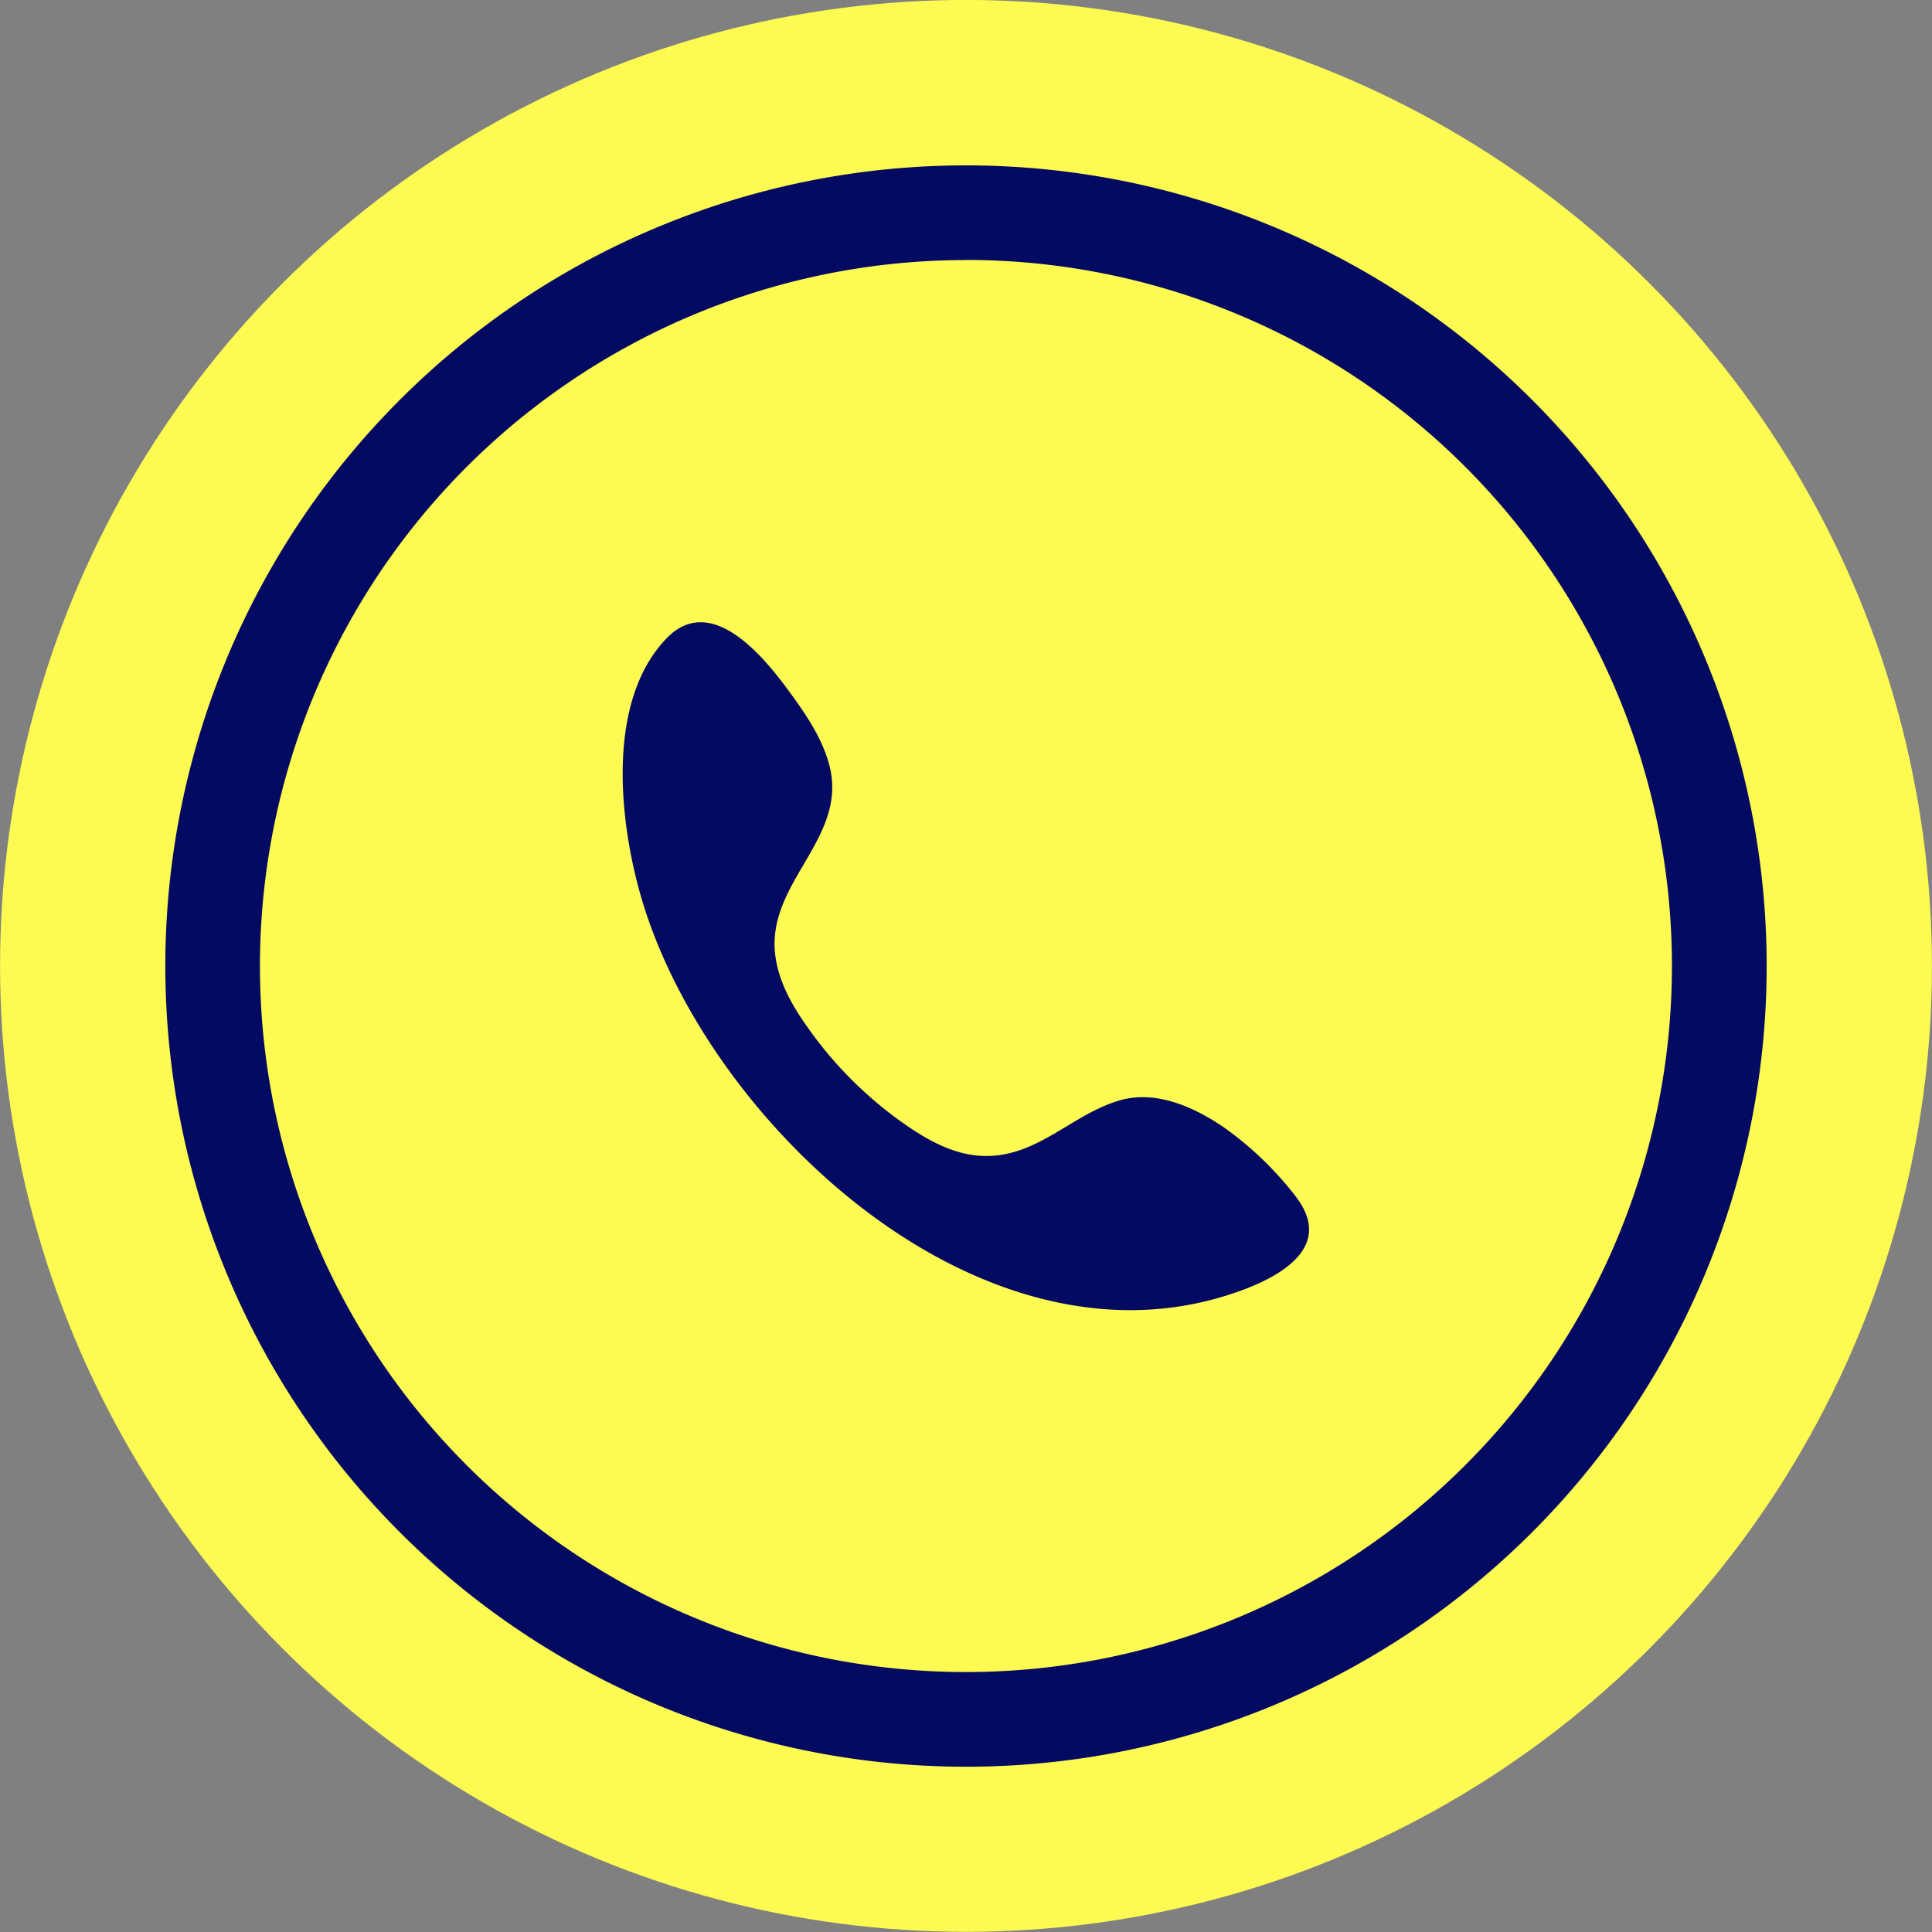
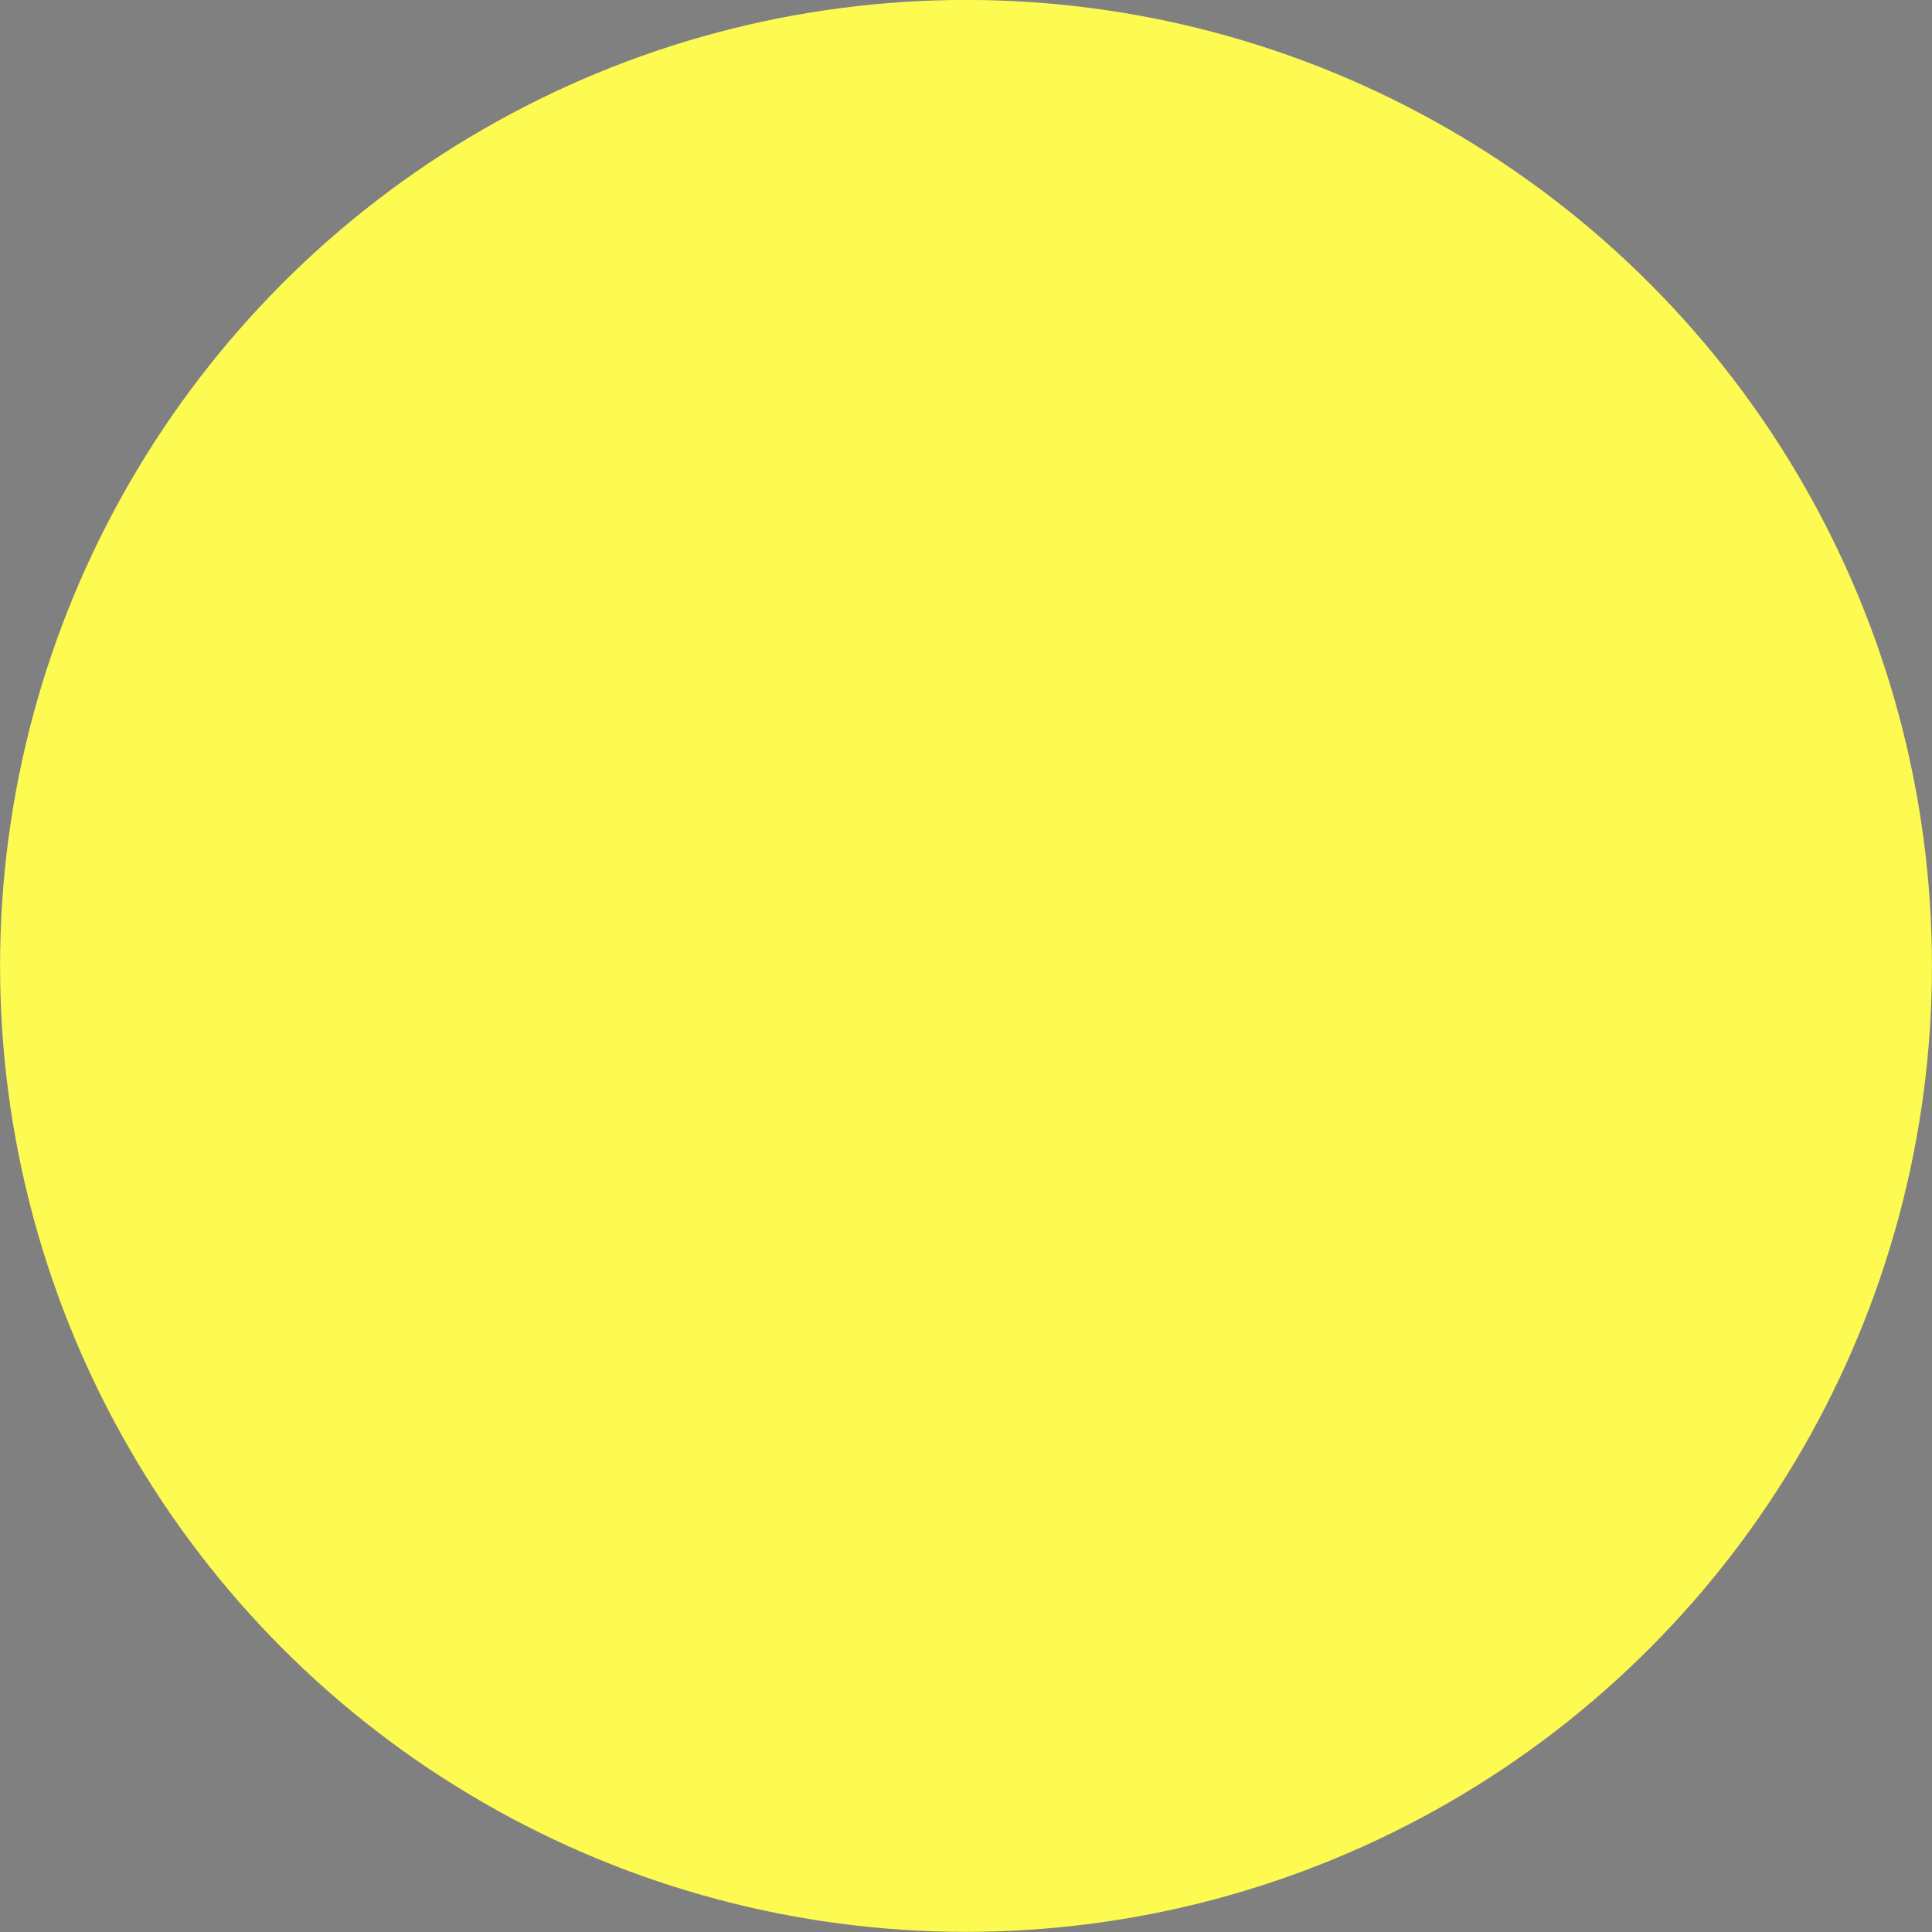
<svg xmlns="http://www.w3.org/2000/svg" data-name="Layer 1" fill="#000000" height="352.8" preserveAspectRatio="xMidYMid meet" version="1" viewBox="36.2 37.8 352.8 352.8" width="352.8" zoomAndPan="magnify">
  <rect x="36.2" y="37.8" width="352.8" height="352.8" fill="#808080" stroke="none" />
  <g id="change1_1">
    <circle cx="212.6" cy="214.18" fill="#fdfb52" r="176.39" />
  </g>
  <g id="change2_1">
-     <path d="M259.85,243.78c-6.1-4.22-13-6.91-19.33-5-8.54,2.54-14.84,10.2-24.33,10.11-5.34,0-10.33-2.7-14.72-5.76a72.25,72.25,0,0,1-18.14-18.23c-3-4.26-5.52-9.07-5.68-14.26-.36-12.4,13.33-20.23,10-33.09-1.27-4.83-4.12-9.06-7.06-13.1-4.7-6.49-14.48-18.7-22.75-10-11,11.52-8.55,33.37-4.59,47.08,11.73,40.47,60.39,86.66,106.06,73.1,8.07-2.39,21.35-8,13.58-18.24A61.25,61.25,0,0,0,259.85,243.78Z" fill="#040a62" fill-rule="evenodd" />
-   </g>
+     </g>
  <g id="change2_2">
-     <path d="M212.6,68A146.21,146.21,0,1,1,66.39,214.18,146.2,146.2,0,0,1,212.6,68Zm0,17.29A128.92,128.92,0,1,0,341.51,214.18,128.91,128.91,0,0,0,212.6,85.27Z" fill="#040a62" fill-rule="evenodd" />
-   </g>
+     </g>
</svg>